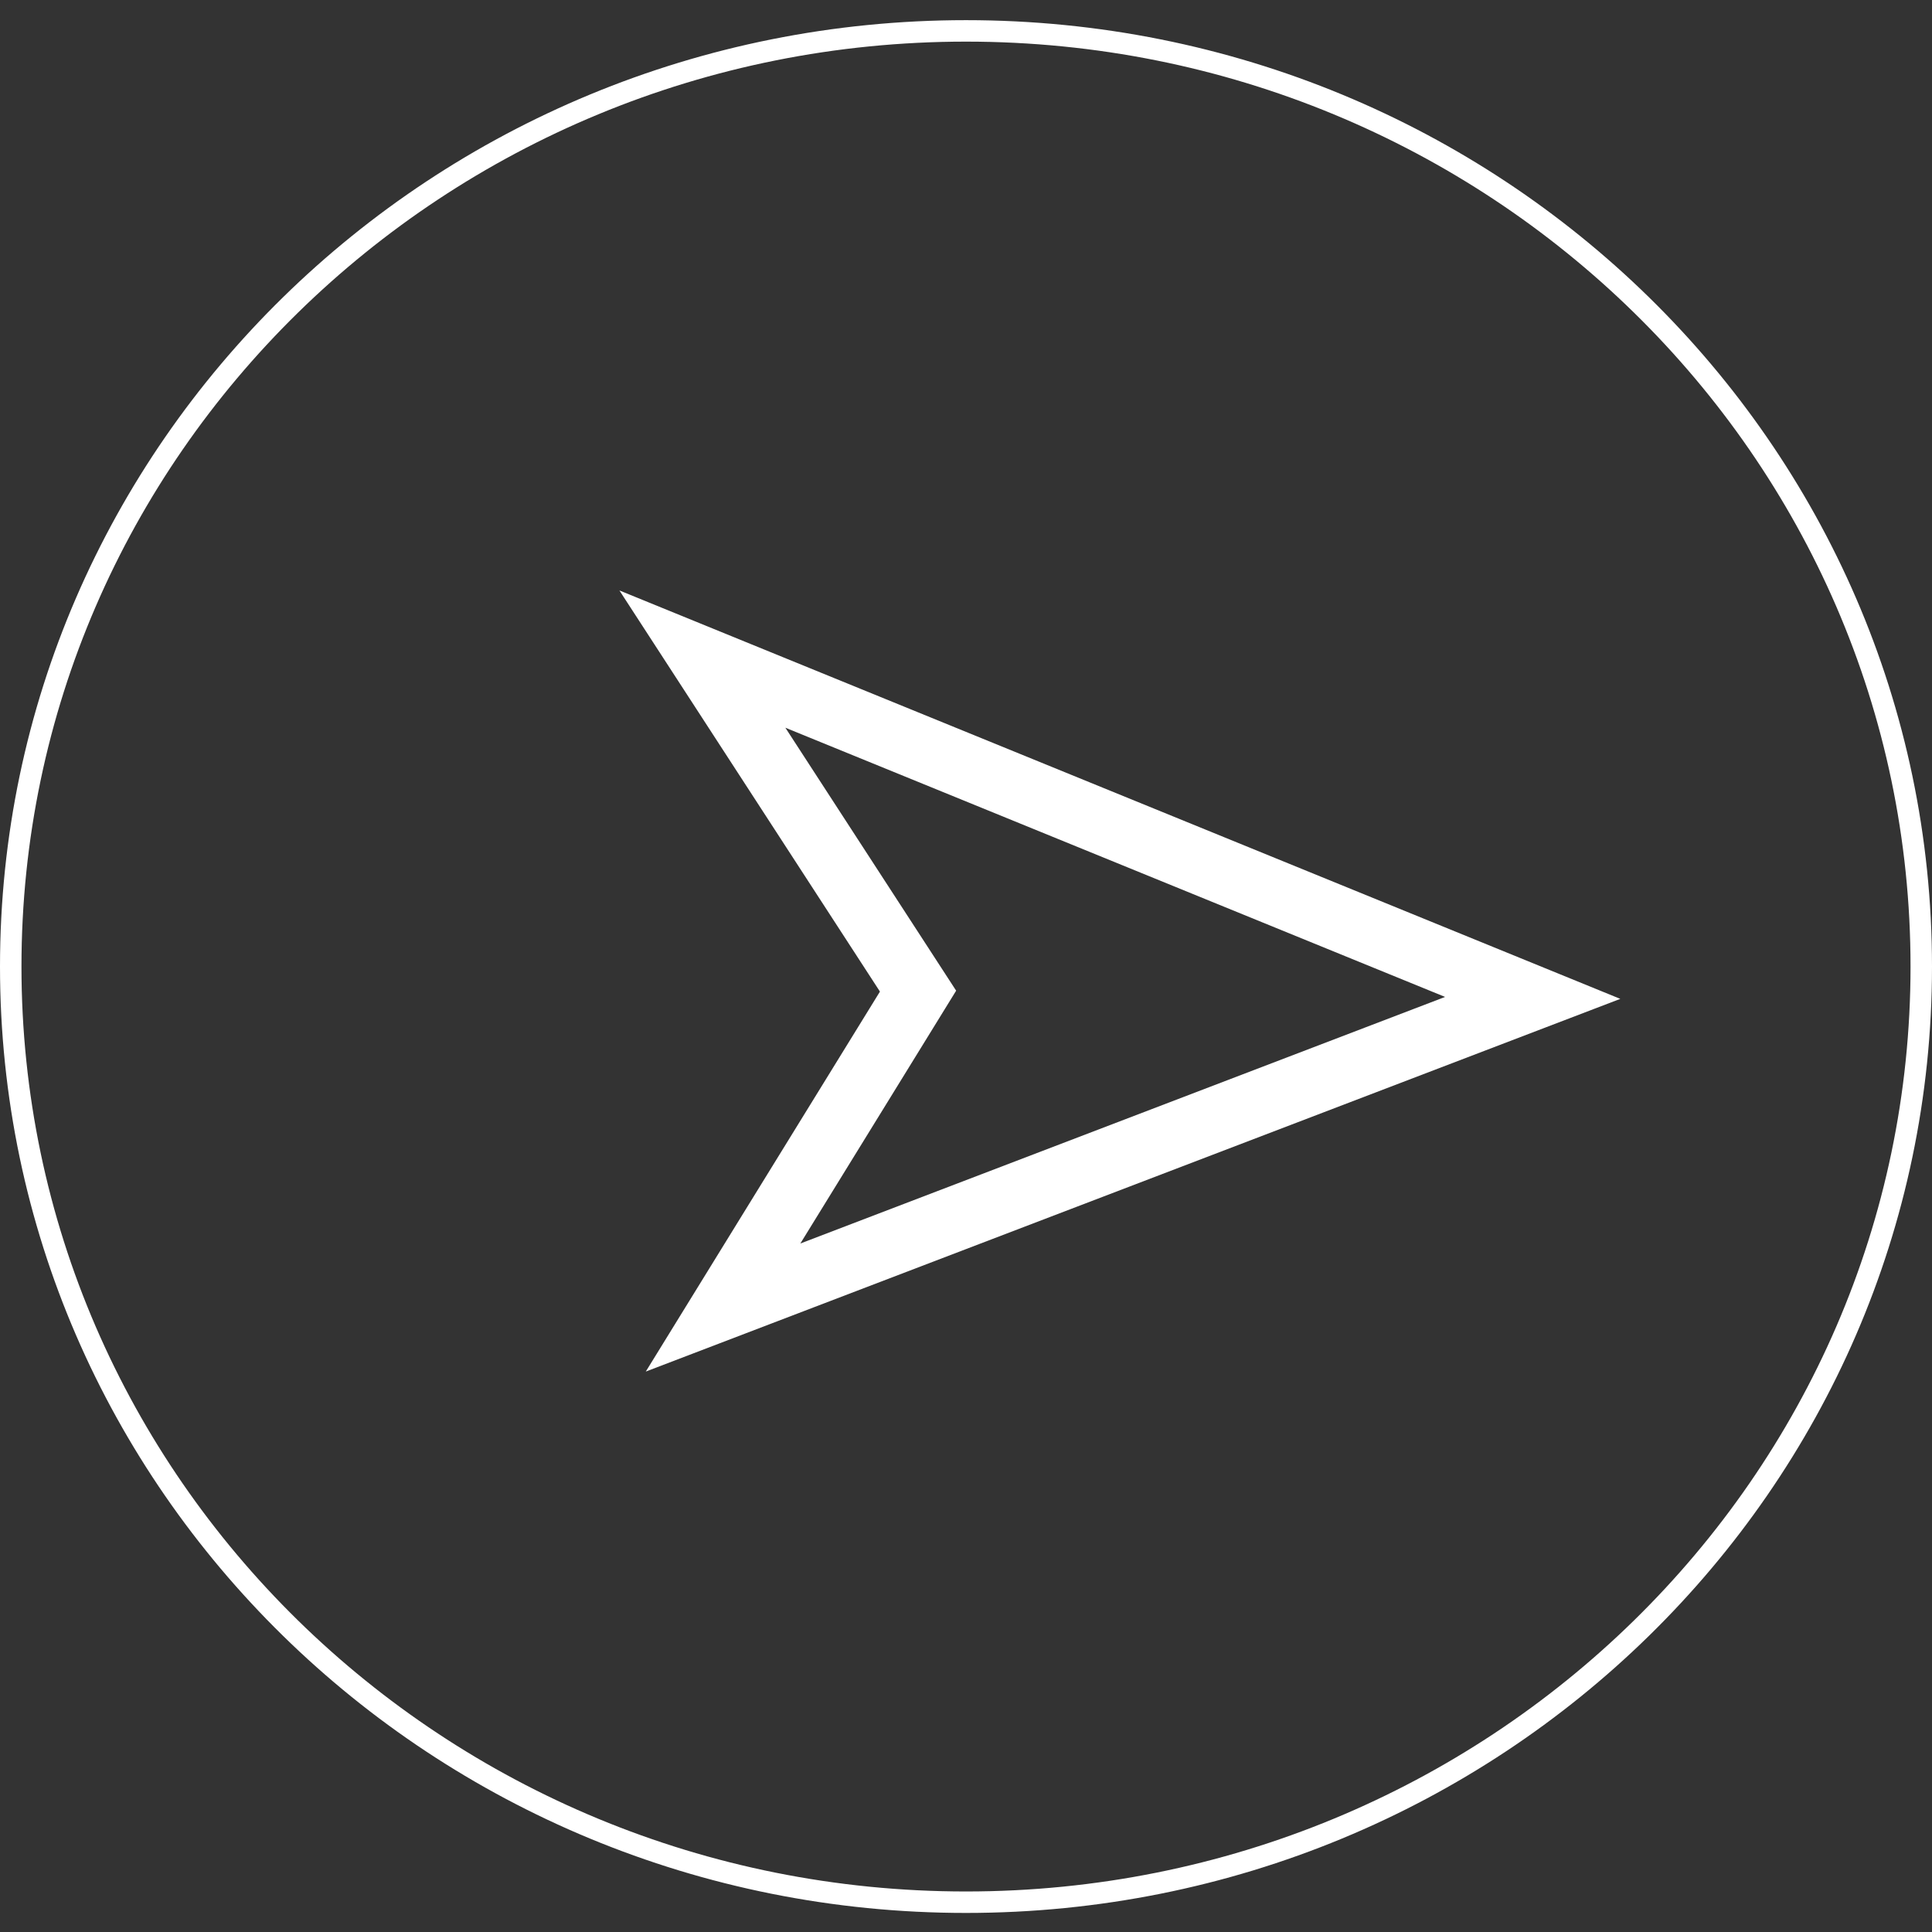
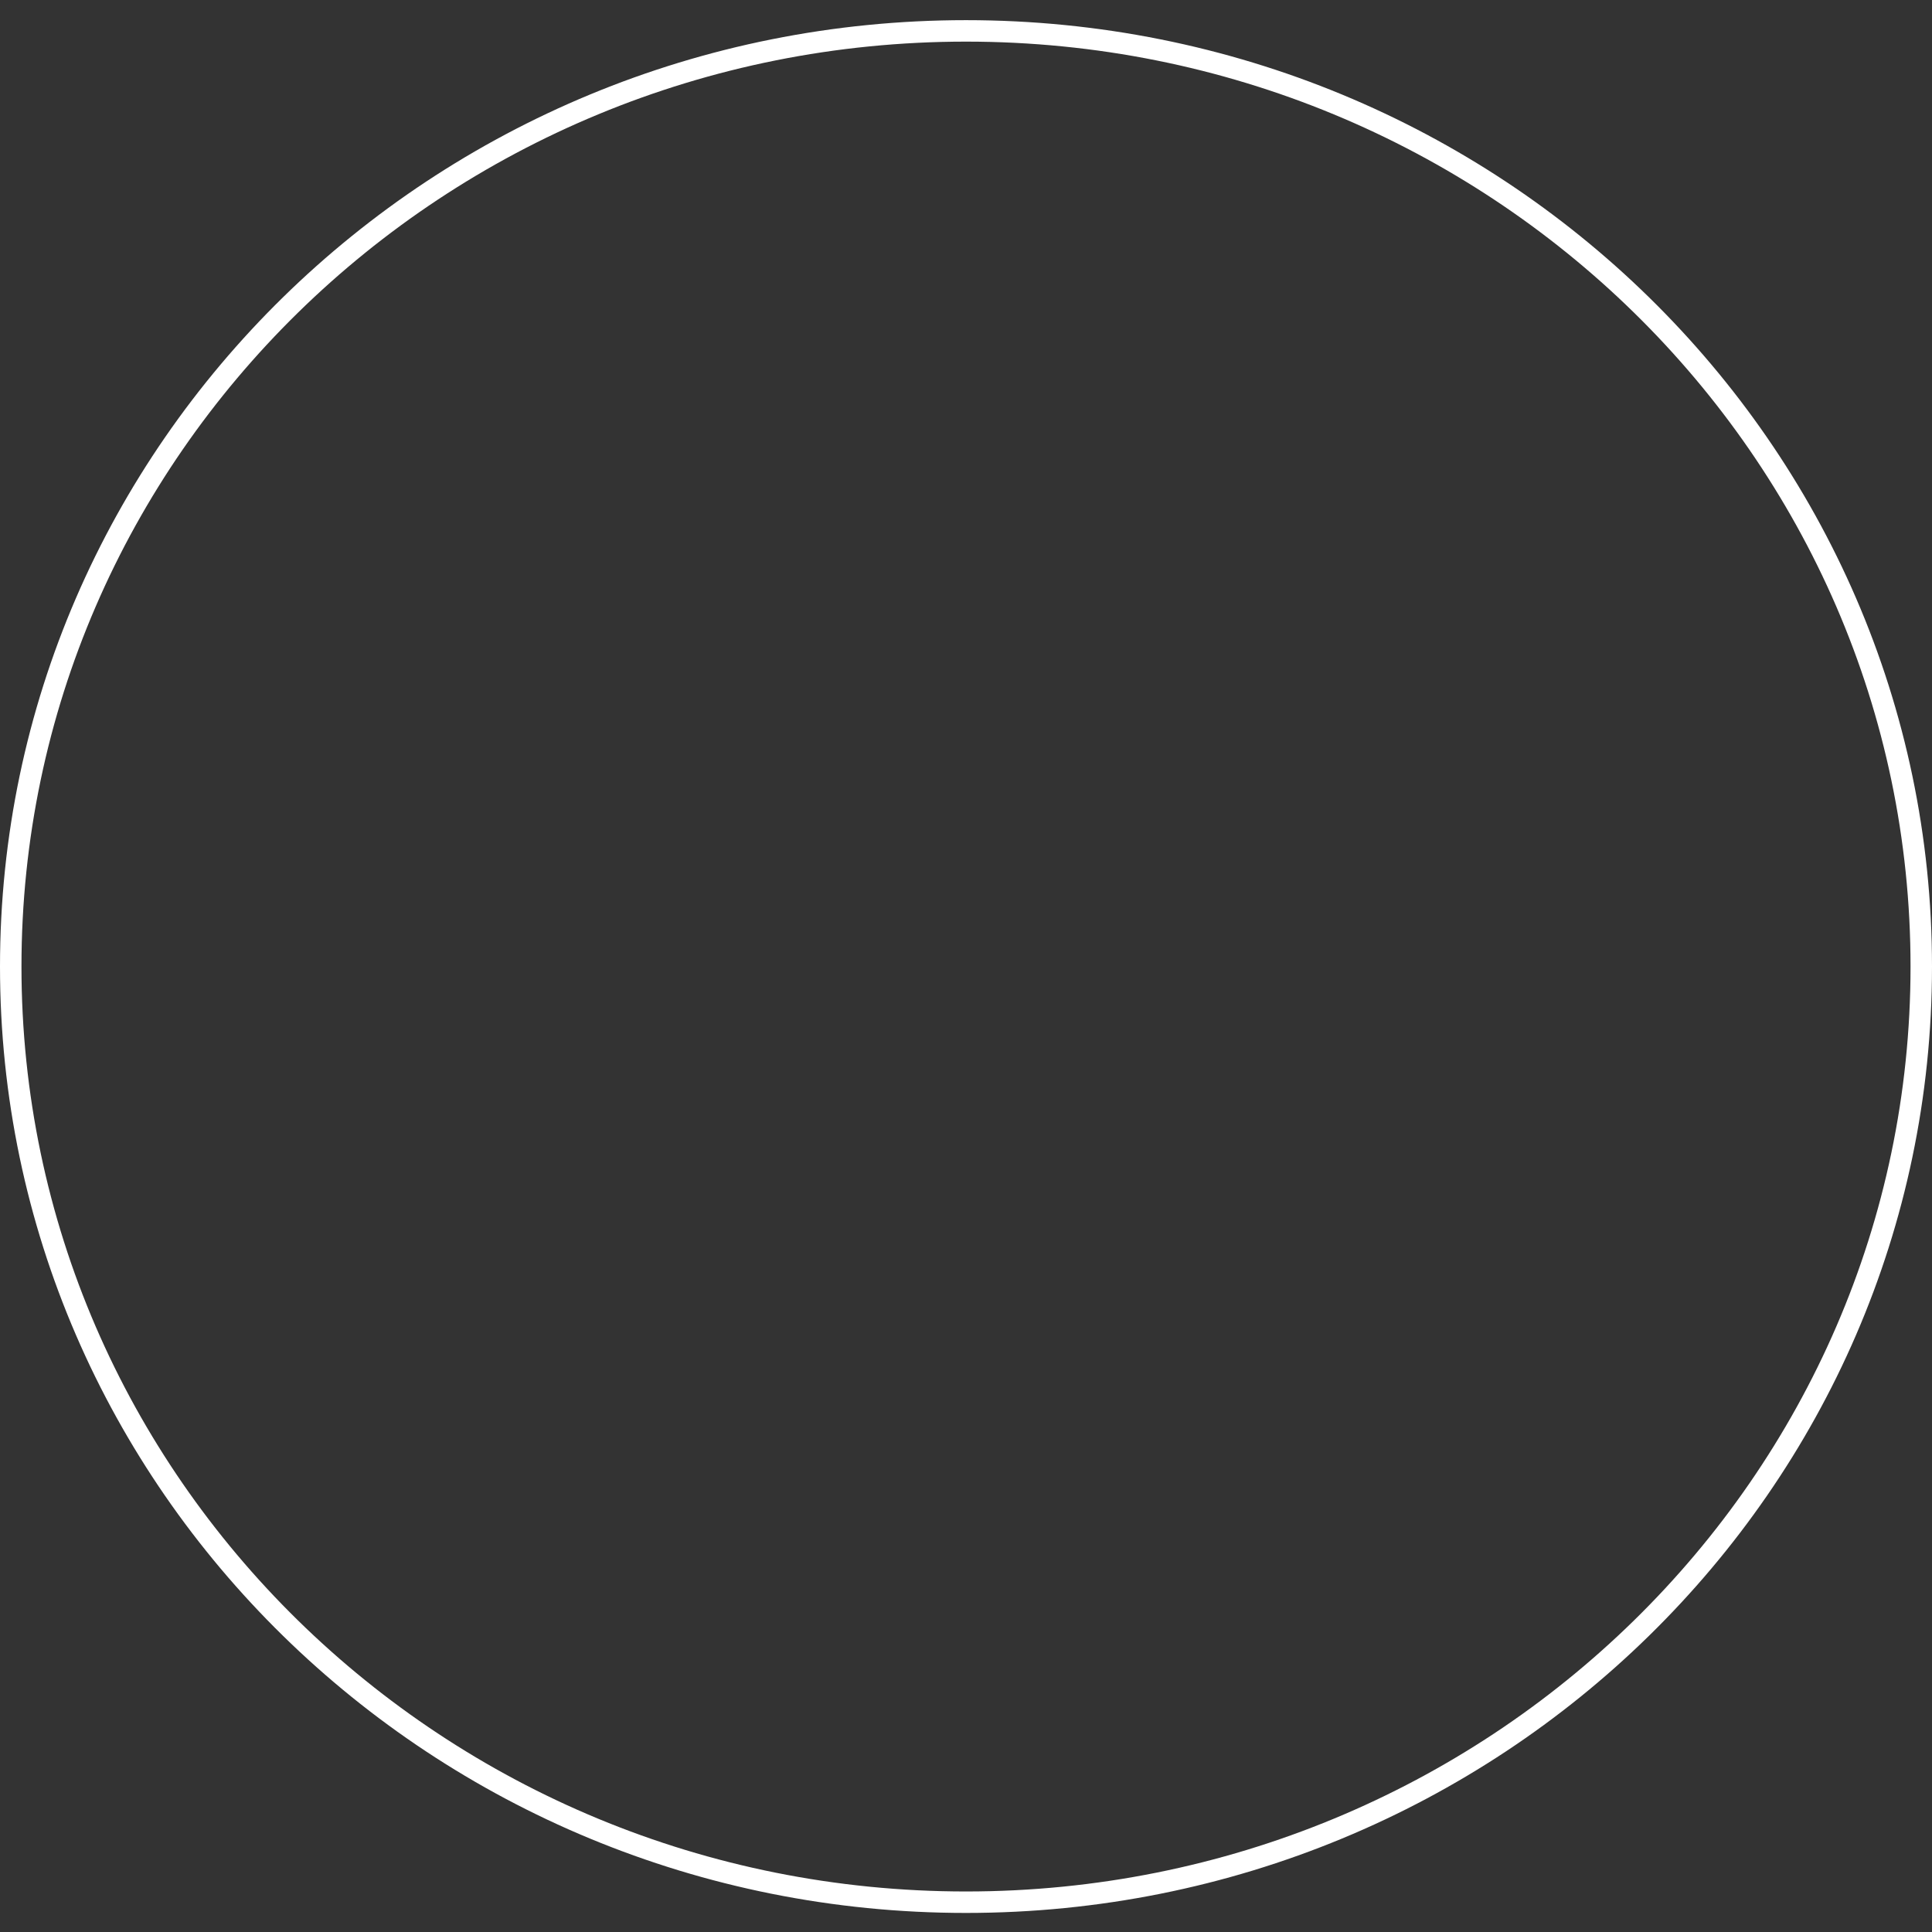
<svg xmlns="http://www.w3.org/2000/svg" width="90" height="90" viewBox="0 0 90 90" fill="none">
  <rect x="0" y="0" width="90" height="90" fill="#333333" stroke="none" />
-   <path d="M71.399 46.486L32.72 30.703L42.766 46.171L33.683 60.91L71.399 46.486Z" stroke="white" stroke-width="3" />
  <path d="M89.5 45.025C89.5 69.088 69.586 88.612 45 88.612C20.414 88.612 0.5 69.088 0.5 45.025C0.5 20.963 20.414 1.439 45 1.439C69.586 1.439 89.5 20.963 89.5 45.025Z" stroke="white" />
</svg>